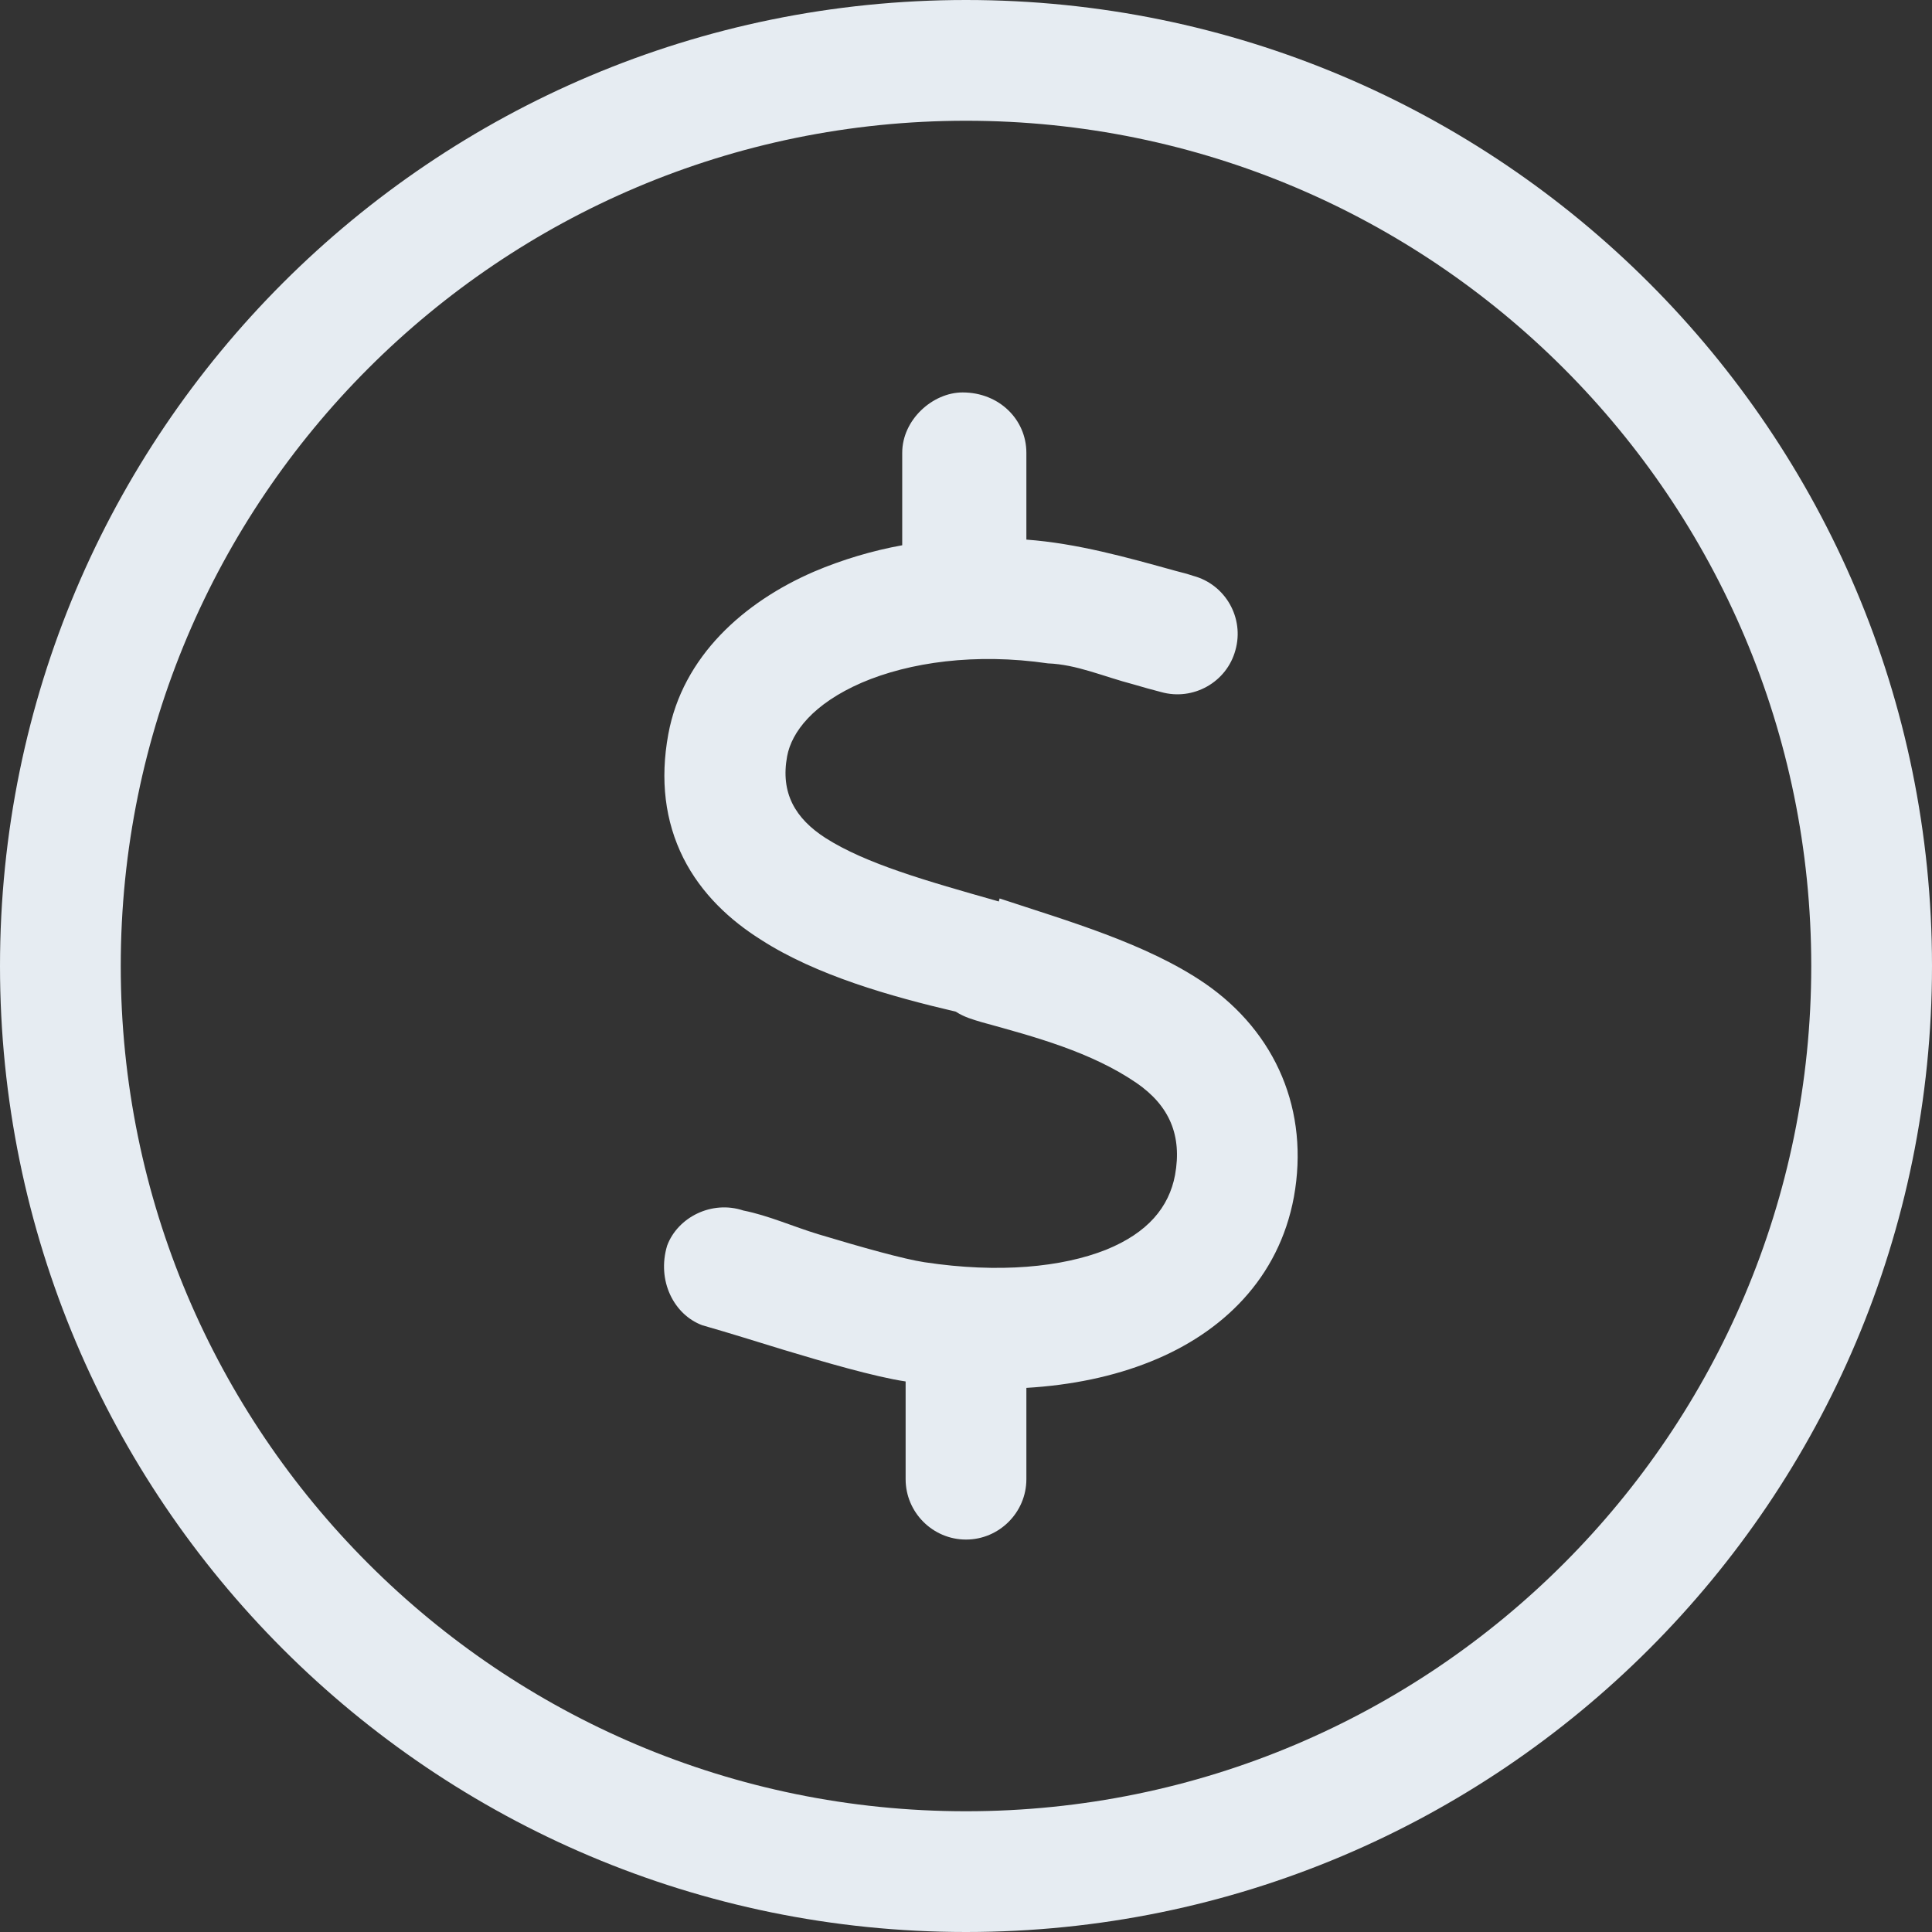
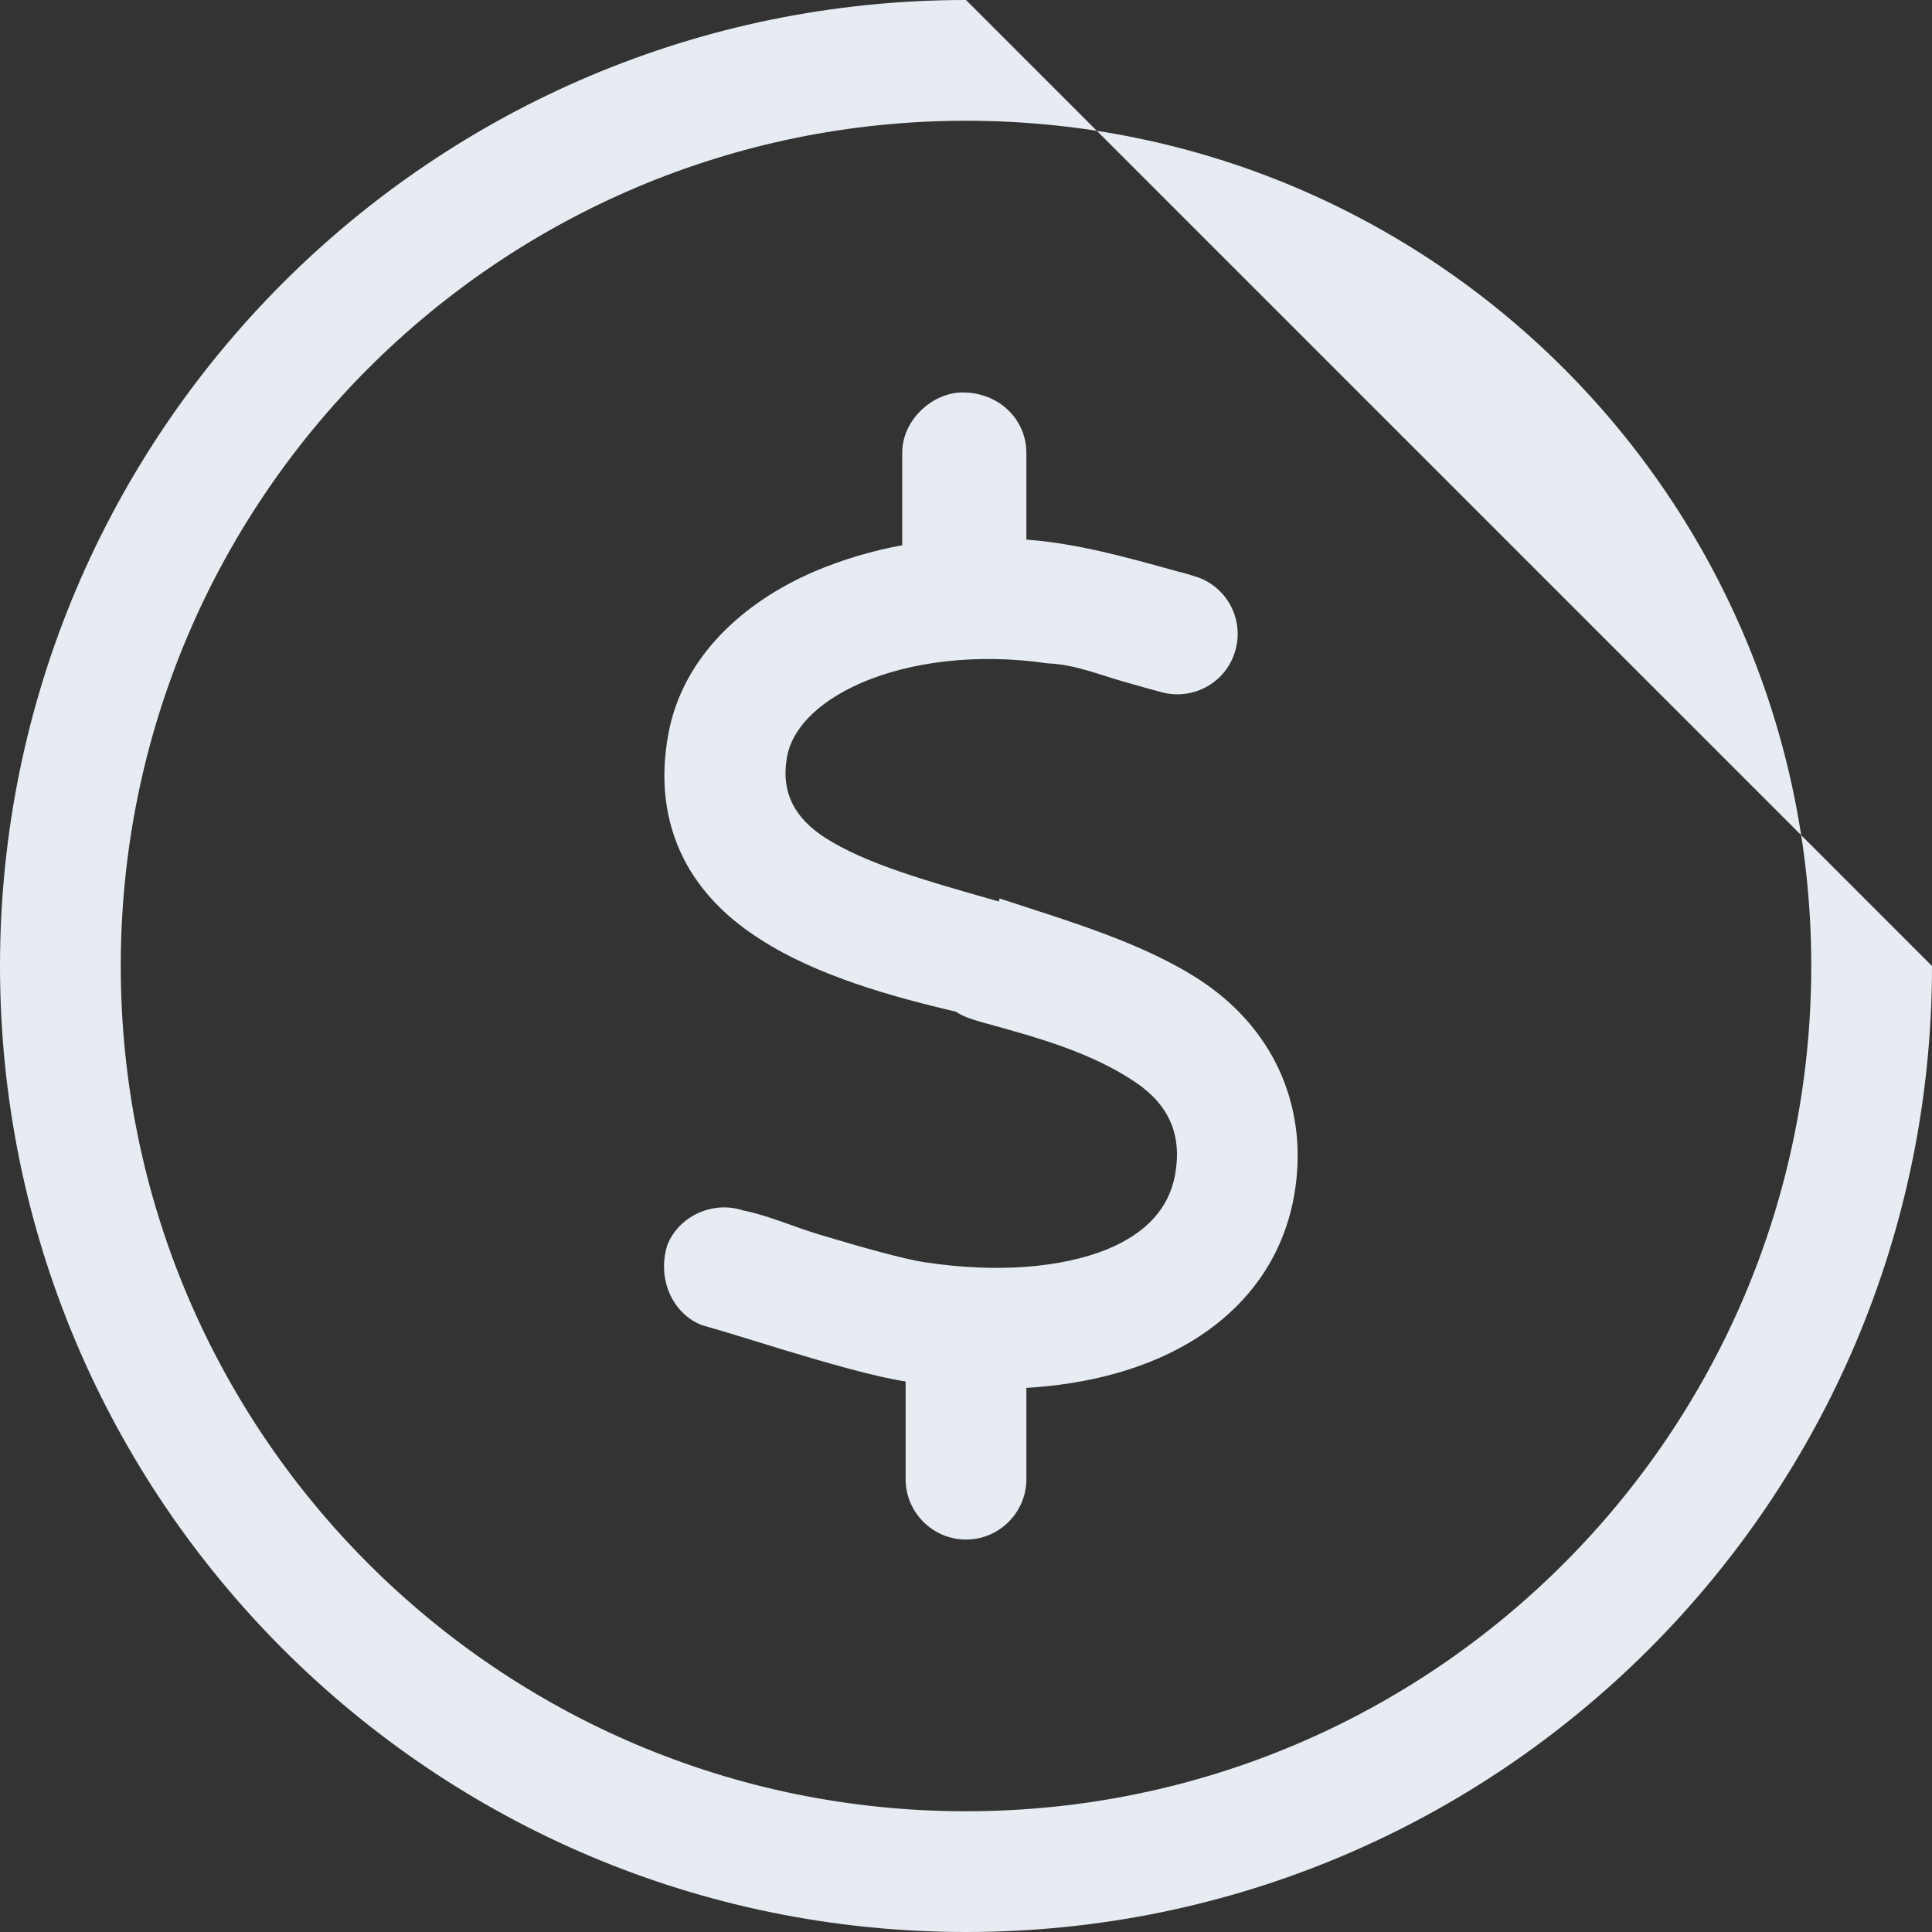
<svg xmlns="http://www.w3.org/2000/svg" width="80" height="80" viewBox="0 0 80 80" fill="none">
  <rect x="0" y="0" width="80" height="80" fill="#333333" stroke="none" />
-   <path d="M42.5 22.344C44.609 22.5 46.656 23.078 48.688 23.641C48.938 23.703 49.172 23.766 49.406 23.844C50.75 24.203 51.531 25.594 51.156 26.922C50.797 28.25 49.406 29.031 48.078 28.656C47.703 28.562 47.328 28.453 46.953 28.344C45.641 28 44.594 27.516 43.391 27.469C40.391 27.031 37.656 27.422 35.688 28.266C33.672 29.141 32.781 30.312 32.594 31.312C32.312 32.828 32.922 33.891 34.188 34.703C35.859 35.766 38.328 36.469 41.359 37.328L41.391 37.203C44.172 38.125 47.469 39.062 49.891 40.719C52.859 42.766 54.219 46.016 53.578 49.562C52.953 52.938 50.609 55.188 47.656 56.375C46.109 57 44.359 57.359 42.5 57.469V61.25C42.5 62.625 41.375 63.75 40 63.75C38.625 63.75 37.5 62.625 37.5 61.25V57.203C36.234 57.016 34.094 56.391 32.438 55.891C31.359 55.562 30.281 55.219 29.078 54.875C27.906 54.438 27.188 53.031 27.625 51.578C28.062 50.406 29.469 49.688 30.781 50.125C31.812 50.328 32.859 50.797 33.891 51.109C35.656 51.641 37.438 52.141 38.281 52.266C41.375 52.734 43.984 52.469 45.797 51.75C47.531 51.047 48.406 49.984 48.656 48.656C48.953 47.016 48.422 45.781 47.062 44.844C45.188 43.562 42.875 42.938 40.656 42.328C40.297 42.219 39.938 42.125 39.578 41.891C36.906 41.266 33.797 40.391 31.5 38.906C30.234 38.109 29.047 37.016 28.297 35.531C27.531 34 27.328 32.281 27.672 30.406C28.266 27.172 30.812 24.922 33.703 23.672C34.875 23.172 36.141 22.797 37.359 22.578V18.75C37.359 17.375 38.625 16.25 39.859 16.25C41.375 16.25 42.5 17.375 42.5 18.75V22.344ZM80 40C80 62.094 62.094 80 40 80C17.906 80 0 62.094 0 40C0 17.906 17.906 0 40 0C62.094 0 80 17.906 80 40ZM40 5C20.672 5 5 20.672 5 40C5 59.328 20.672 75 40 75C59.328 75 75 59.328 75 40C75 20.672 59.328 5 40 5Z" fill="#E6ECF2" />
+   <path d="M42.5 22.344C44.609 22.5 46.656 23.078 48.688 23.641C48.938 23.703 49.172 23.766 49.406 23.844C50.75 24.203 51.531 25.594 51.156 26.922C50.797 28.25 49.406 29.031 48.078 28.656C47.703 28.562 47.328 28.453 46.953 28.344C45.641 28 44.594 27.516 43.391 27.469C40.391 27.031 37.656 27.422 35.688 28.266C33.672 29.141 32.781 30.312 32.594 31.312C32.312 32.828 32.922 33.891 34.188 34.703C35.859 35.766 38.328 36.469 41.359 37.328L41.391 37.203C44.172 38.125 47.469 39.062 49.891 40.719C52.859 42.766 54.219 46.016 53.578 49.562C52.953 52.938 50.609 55.188 47.656 56.375C46.109 57 44.359 57.359 42.5 57.469V61.25C42.5 62.625 41.375 63.75 40 63.75C38.625 63.75 37.5 62.625 37.5 61.25V57.203C36.234 57.016 34.094 56.391 32.438 55.891C31.359 55.562 30.281 55.219 29.078 54.875C27.906 54.438 27.188 53.031 27.625 51.578C28.062 50.406 29.469 49.688 30.781 50.125C31.812 50.328 32.859 50.797 33.891 51.109C35.656 51.641 37.438 52.141 38.281 52.266C41.375 52.734 43.984 52.469 45.797 51.75C47.531 51.047 48.406 49.984 48.656 48.656C48.953 47.016 48.422 45.781 47.062 44.844C45.188 43.562 42.875 42.938 40.656 42.328C40.297 42.219 39.938 42.125 39.578 41.891C36.906 41.266 33.797 40.391 31.5 38.906C30.234 38.109 29.047 37.016 28.297 35.531C27.531 34 27.328 32.281 27.672 30.406C28.266 27.172 30.812 24.922 33.703 23.672C34.875 23.172 36.141 22.797 37.359 22.578V18.75C37.359 17.375 38.625 16.25 39.859 16.25C41.375 16.25 42.5 17.375 42.5 18.75V22.344ZM80 40C80 62.094 62.094 80 40 80C17.906 80 0 62.094 0 40C0 17.906 17.906 0 40 0ZM40 5C20.672 5 5 20.672 5 40C5 59.328 20.672 75 40 75C59.328 75 75 59.328 75 40C75 20.672 59.328 5 40 5Z" fill="#E6ECF2" />
</svg>